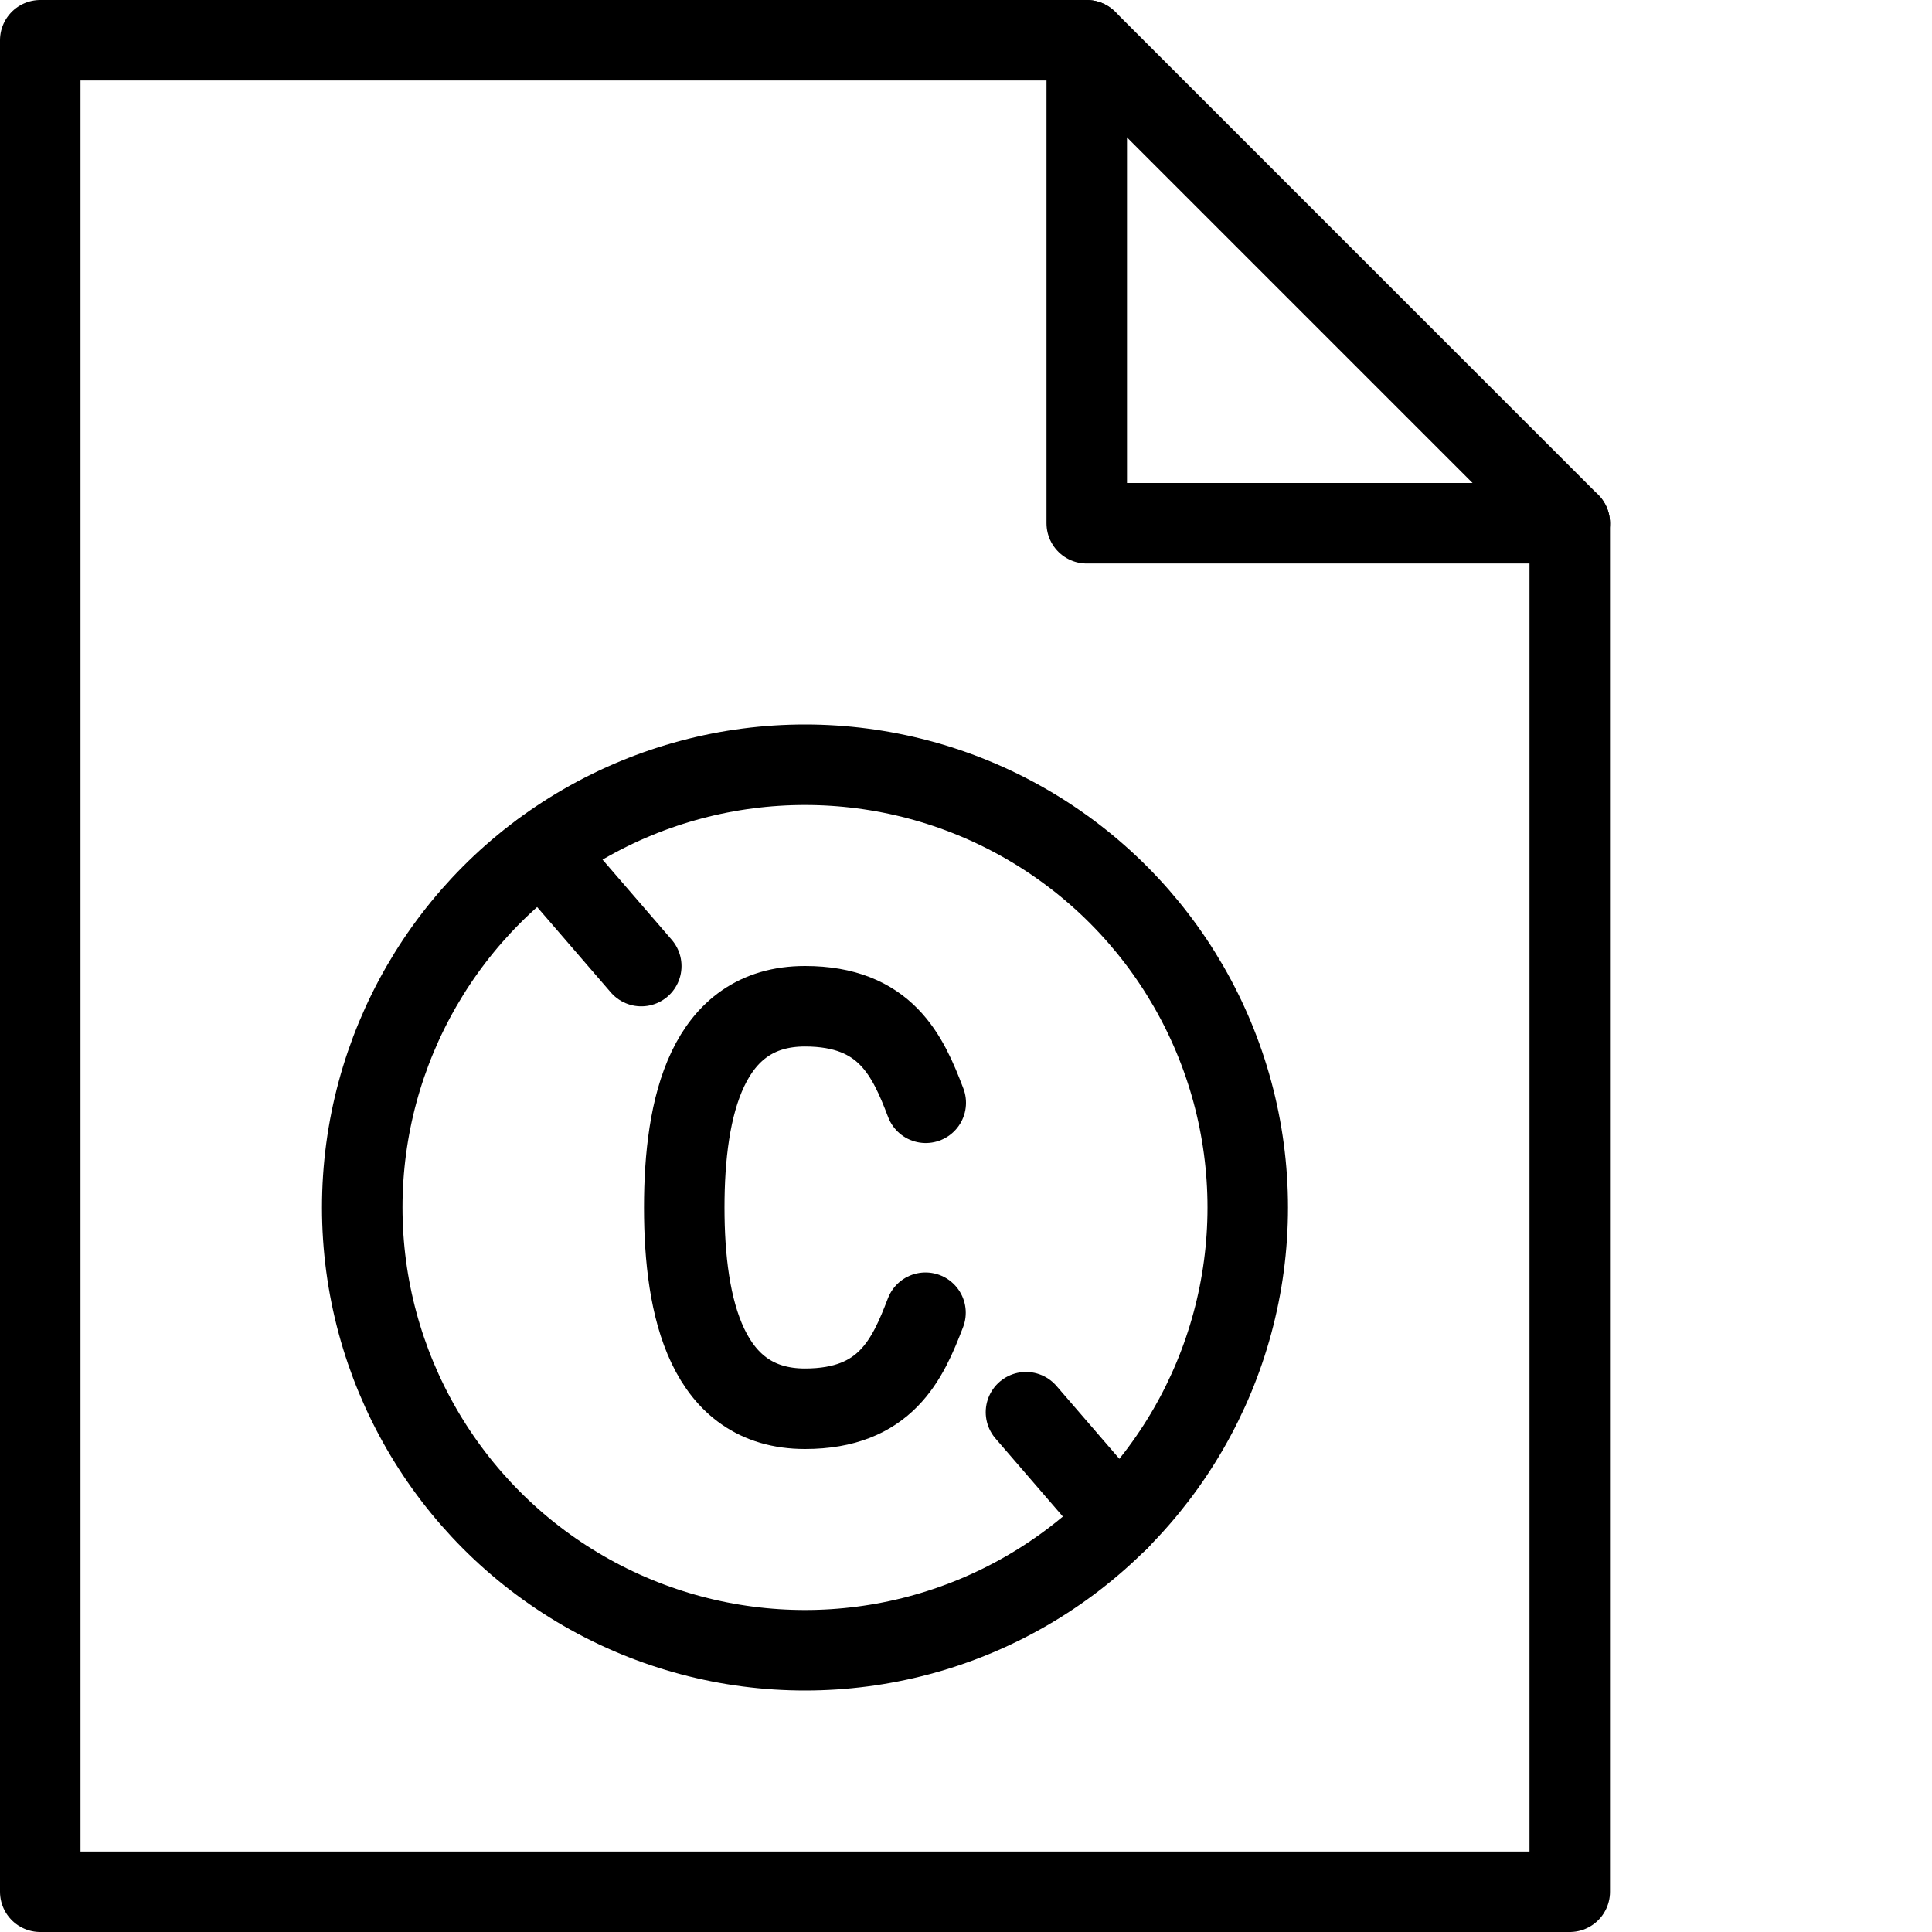
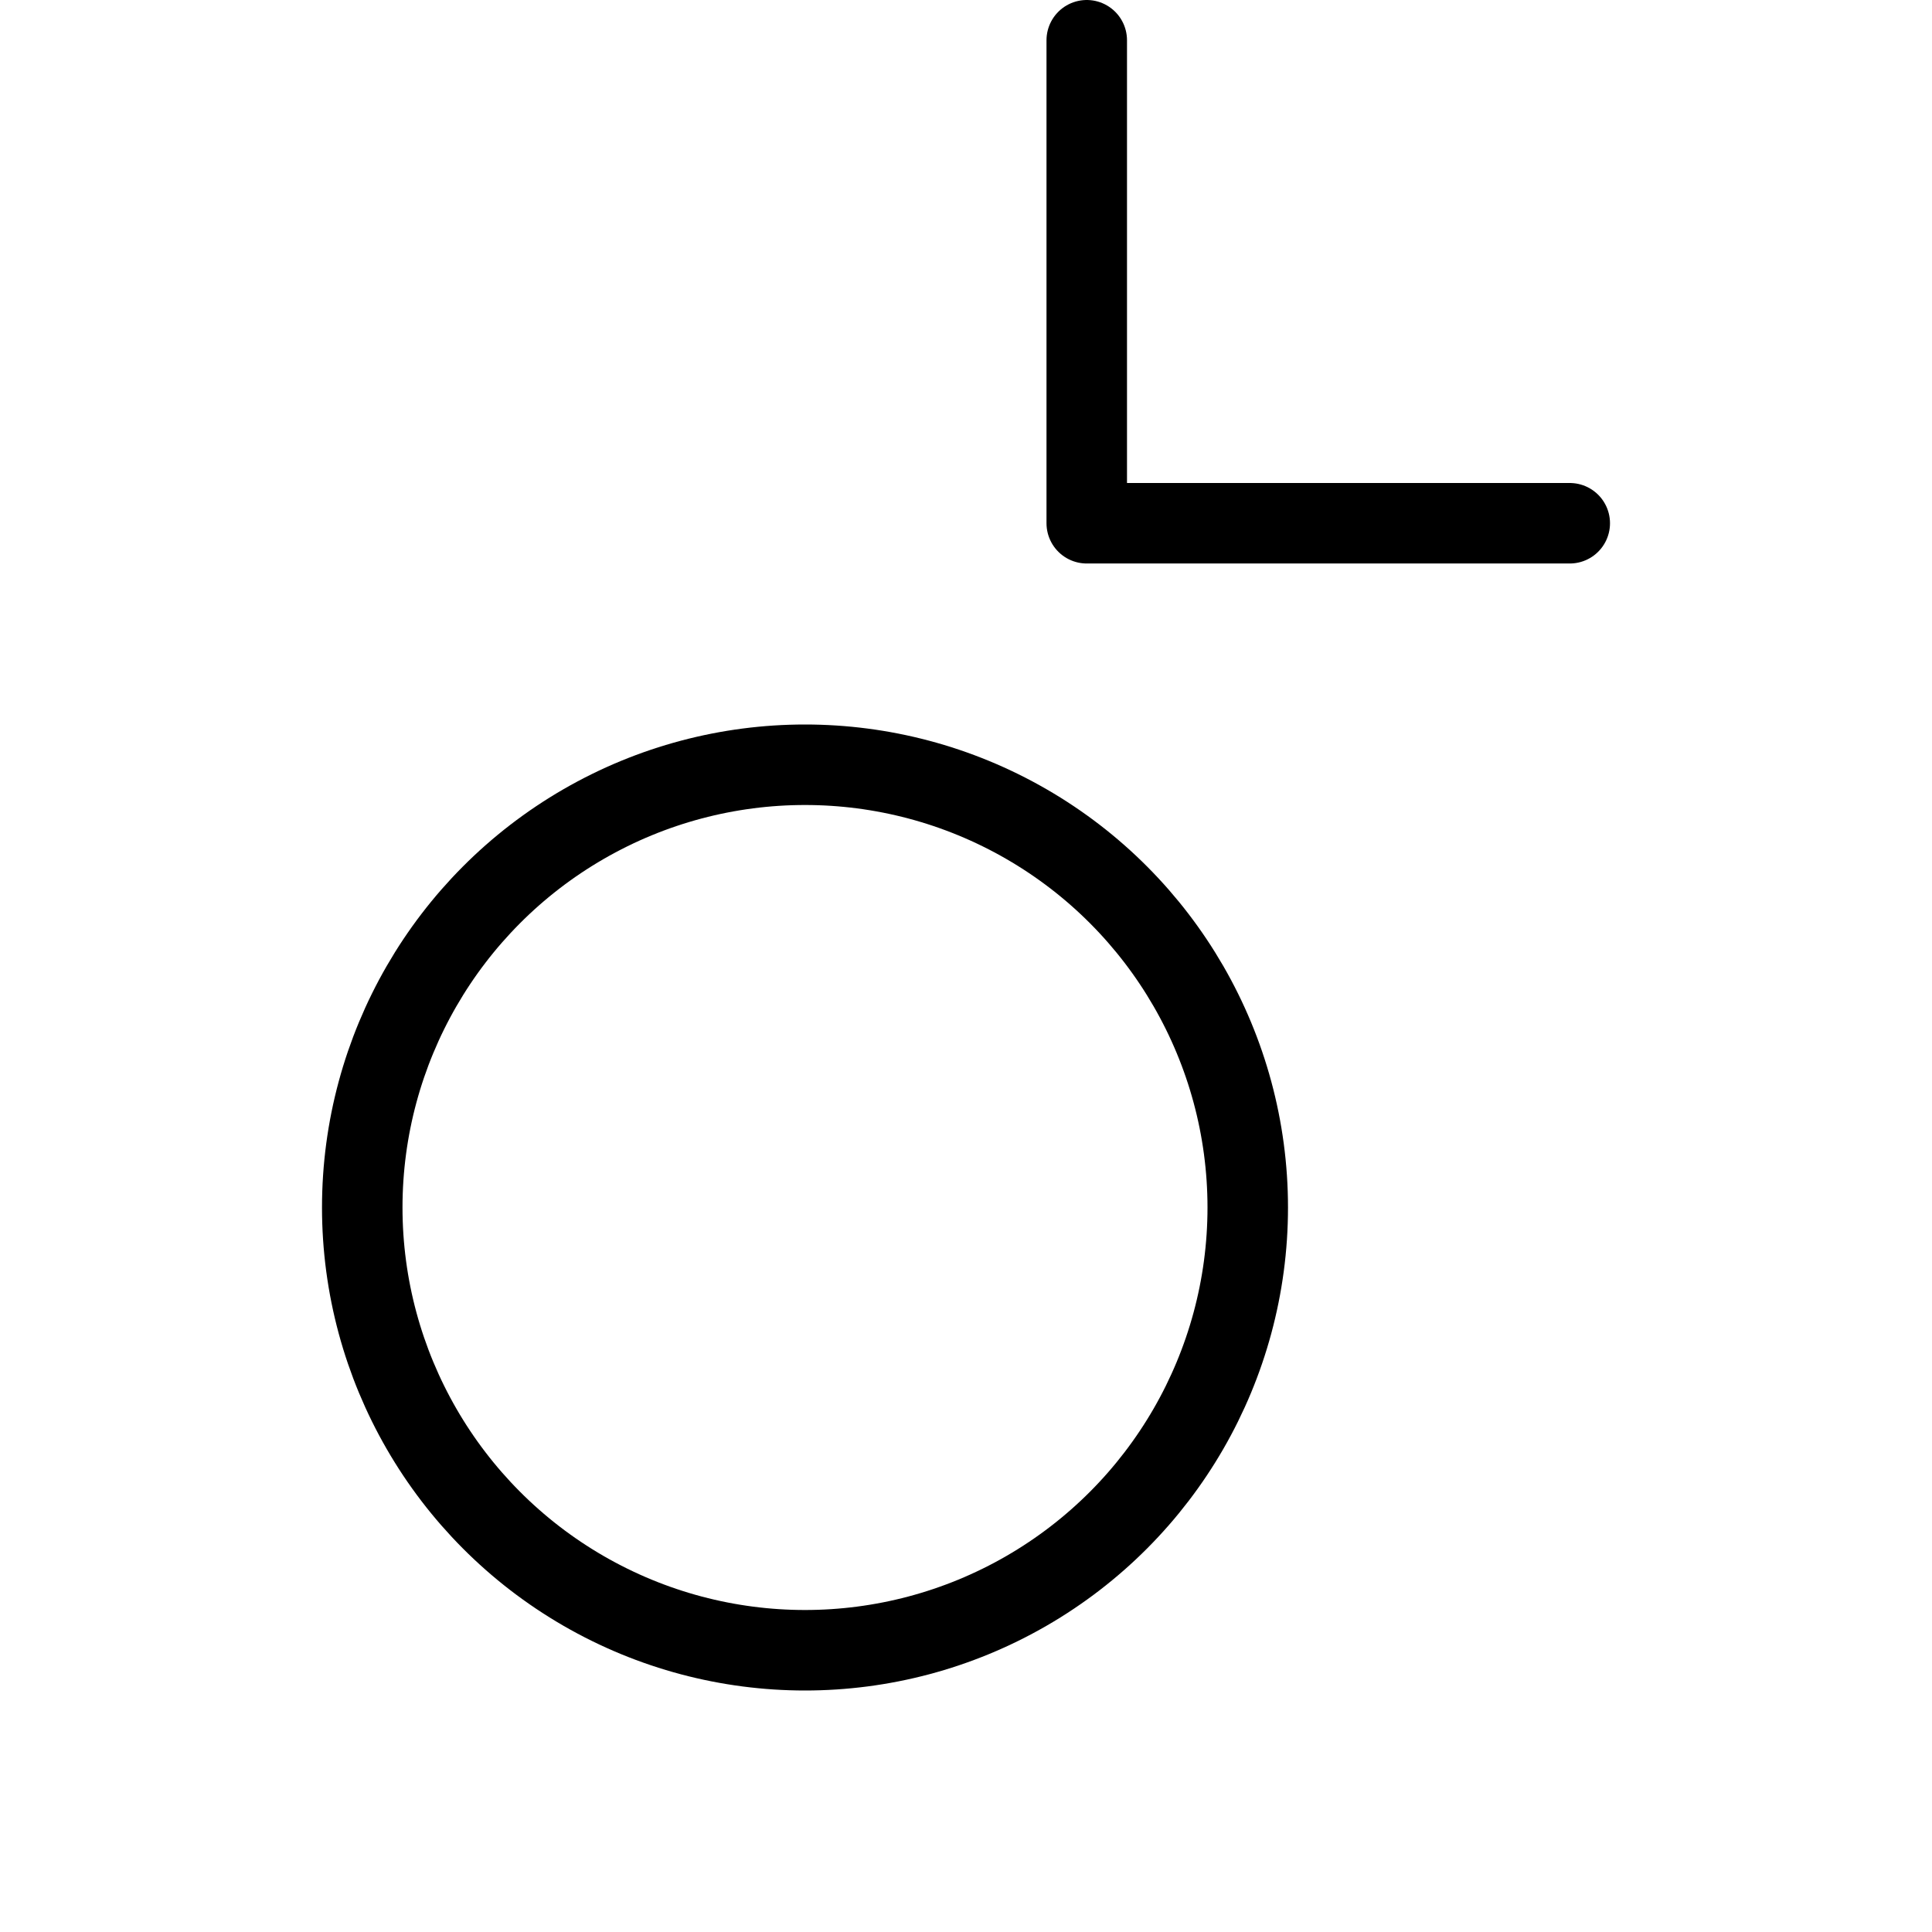
<svg xmlns="http://www.w3.org/2000/svg" version="1.1" x="0px" y="0px" width="24px" height="24px" viewBox="0 0 24 24" enable-background="new 0 0 24 24" xml:space="preserve">
  <g id="Outline_Icons">
    <g>
      <circle fill="none" stroke="#000000" stroke-linecap="round" stroke-linejoin="round" stroke-miterlimit="10" cx="10" cy="15" r="5.5" />
-       <line fill="none" stroke="#000000" stroke-linecap="round" stroke-linejoin="round" stroke-miterlimit="10" x1="12.745" y1="17.543" x2="13.9" y2="18.881" />
-       <line fill="none" stroke="#000000" stroke-linecap="round" stroke-linejoin="round" stroke-miterlimit="10" x1="6.736" y1="10.576" x2="7.966" y2="12.001" />
-       <polygon fill="none" stroke="#000000" stroke-linecap="round" stroke-linejoin="round" stroke-miterlimit="10" points="19.5,23.5     0.5,23.5 0.5,0.5 13.5,0.5 19.5,6.5   " />
      <polyline fill="none" stroke="#000000" stroke-linecap="round" stroke-linejoin="round" stroke-miterlimit="10" points="13.5,0.5     13.5,6.5 19.5,6.5   " />
-       <path fill="none" stroke="#000000" stroke-linecap="round" stroke-linejoin="round" stroke-miterlimit="10" d="M11.5,13.699    C11.277,13.112,11,12.5,10,12.5c-1.217,0-1.5,1.245-1.5,2.5c0,1.254,0.283,2.5,1.5,2.5c1,0,1.274-0.61,1.497-1.193" />
    </g>
  </g>
  <g id="Invisible_Shape">
-     <rect fill="none" width="24" height="24" />
-   </g>
+     </g>
</svg>